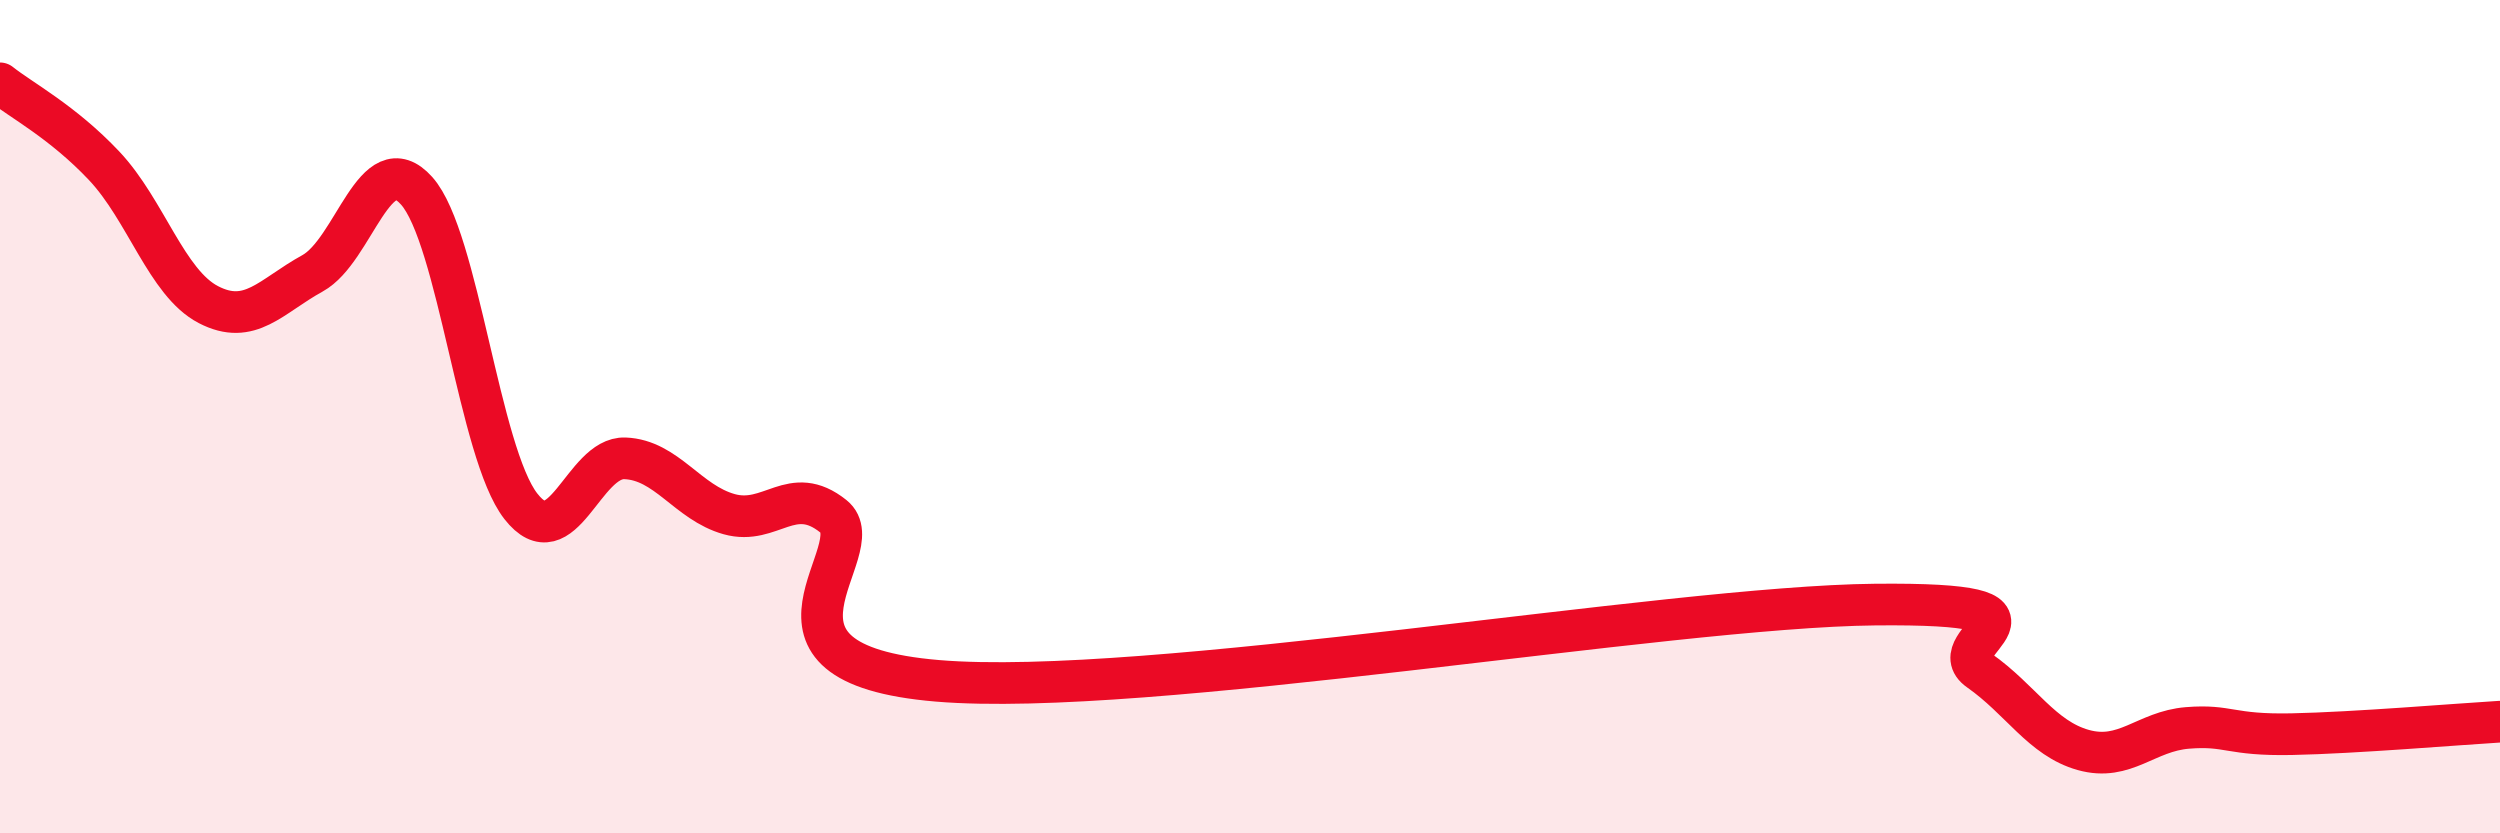
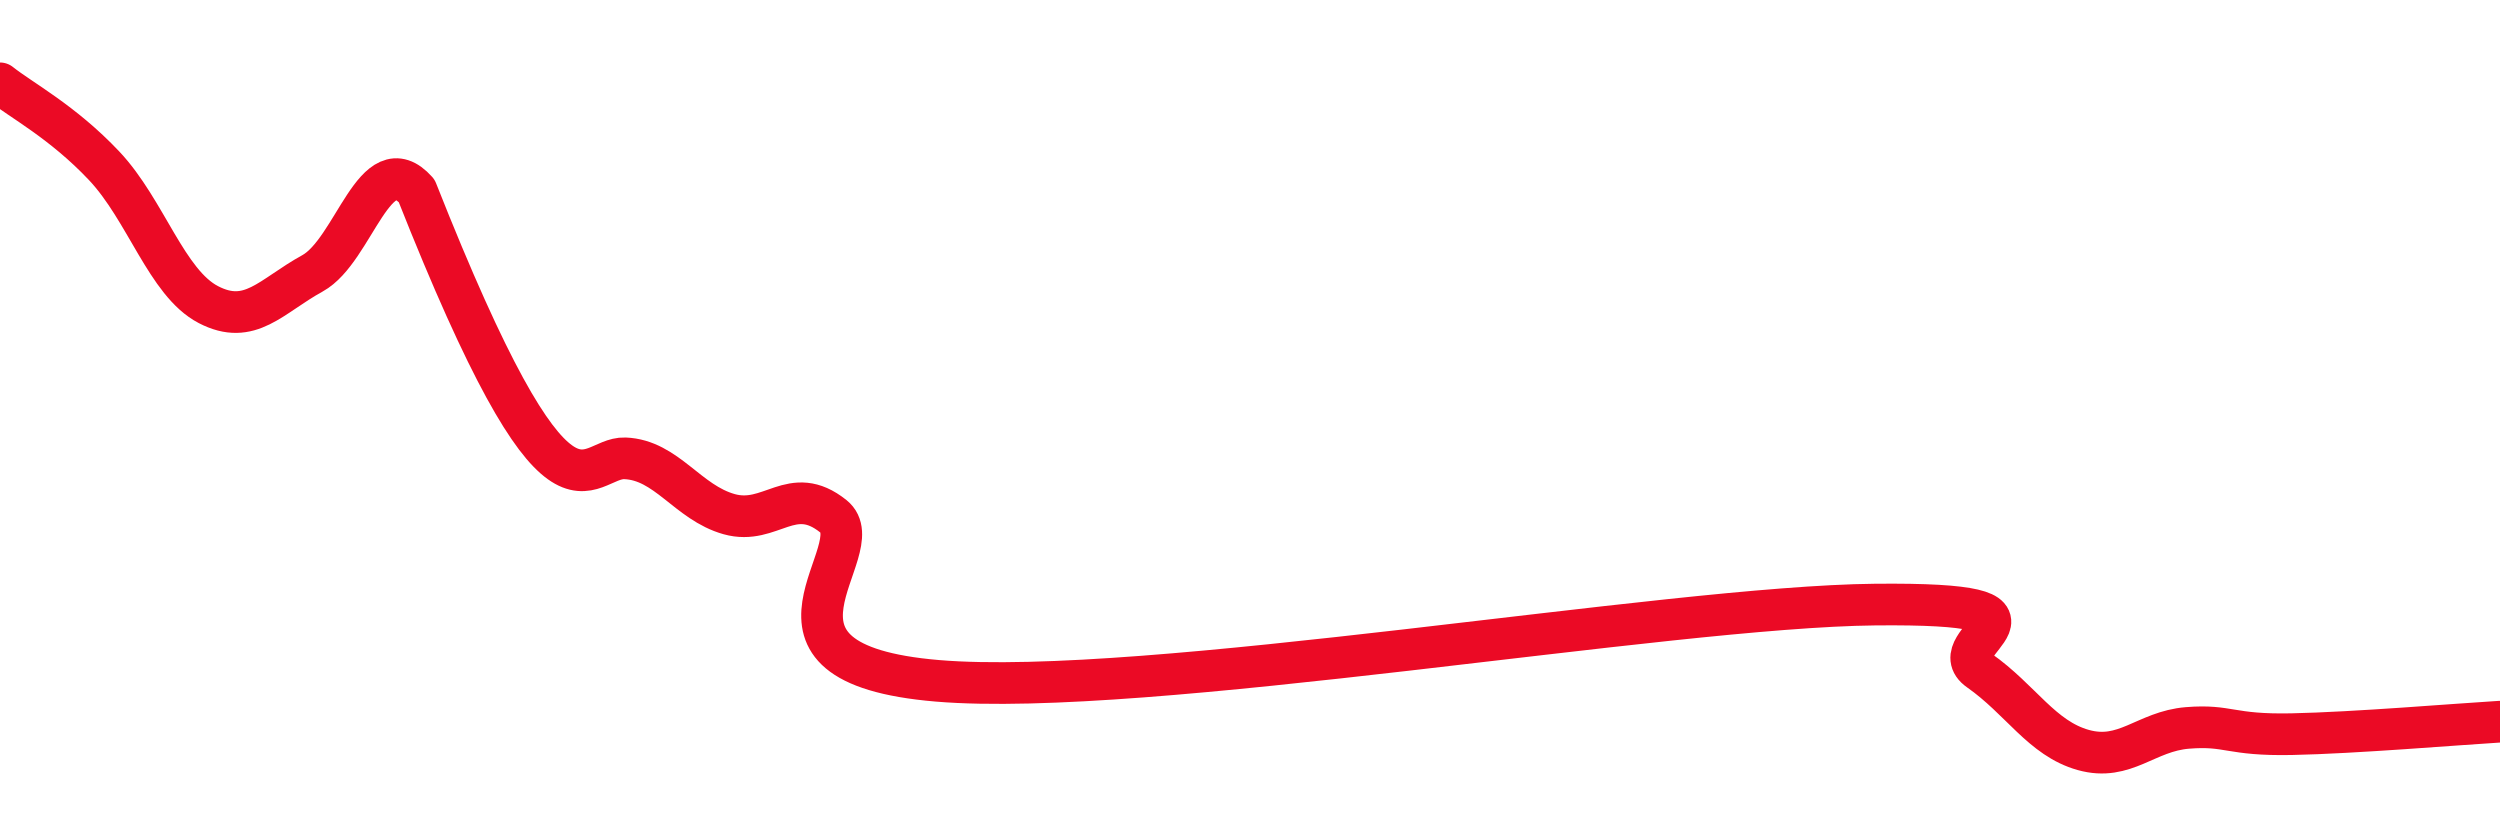
<svg xmlns="http://www.w3.org/2000/svg" width="60" height="20" viewBox="0 0 60 20">
-   <path d="M 0,2 C 0.5,2.4 1.5,2.92 2.5,3.98 C 3.5,5.04 4,6.79 5,7.31 C 6,7.83 6.5,7.11 7.5,6.56 C 8.5,6.01 9,3.46 10,4.58 C 11,5.7 11.5,10.87 12.5,12.15 C 13.5,13.43 14,10.96 15,11 C 16,11.04 16.5,12.06 17.5,12.34 C 18.5,12.62 19,11.59 20,12.39 C 21,13.19 17.5,15.92 22.5,16.34 C 27.5,16.76 40,14.56 45,14.51 C 50,14.46 46.5,15.39 47.5,16.09 C 48.5,16.79 49,17.72 50,18 C 51,18.28 51.5,17.55 52.5,17.47 C 53.5,17.39 53.5,17.65 55,17.62 C 56.5,17.59 59,17.38 60,17.32L60 20L0 20Z" fill="#EB0A25" opacity="0.1" stroke-linecap="round" stroke-linejoin="round" />
-   <path d="M 0,2 C 0.5,2.4 1.5,2.92 2.5,3.98 C 3.5,5.04 4,6.79 5,7.31 C 6,7.83 6.5,7.11 7.5,6.56 C 8.5,6.01 9,3.46 10,4.58 C 11,5.7 11.5,10.87 12.5,12.15 C 13.5,13.43 14,10.96 15,11 C 16,11.04 16.5,12.06 17.5,12.34 C 18.5,12.62 19,11.59 20,12.39 C 21,13.19 17.5,15.92 22.5,16.34 C 27.5,16.76 40,14.56 45,14.51 C 50,14.46 46.5,15.39 47.5,16.09 C 48.5,16.79 49,17.72 50,18 C 51,18.28 51.5,17.55 52.5,17.47 C 53.5,17.39 53.5,17.65 55,17.62 C 56.5,17.59 59,17.38 60,17.32" stroke="#EB0A25" stroke-width="1" fill="none" stroke-linecap="round" stroke-linejoin="round" />
+   <path d="M 0,2 C 0.5,2.4 1.5,2.92 2.5,3.98 C 3.5,5.04 4,6.79 5,7.31 C 6,7.83 6.5,7.11 7.5,6.56 C 8.5,6.01 9,3.46 10,4.58 C 13.5,13.43 14,10.96 15,11 C 16,11.04 16.5,12.06 17.5,12.34 C 18.5,12.62 19,11.59 20,12.39 C 21,13.19 17.5,15.92 22.5,16.34 C 27.5,16.76 40,14.56 45,14.51 C 50,14.46 46.5,15.39 47.5,16.09 C 48.5,16.79 49,17.72 50,18 C 51,18.28 51.5,17.55 52.5,17.47 C 53.5,17.39 53.5,17.65 55,17.62 C 56.5,17.59 59,17.38 60,17.32" stroke="#EB0A25" stroke-width="1" fill="none" stroke-linecap="round" stroke-linejoin="round" />
</svg>